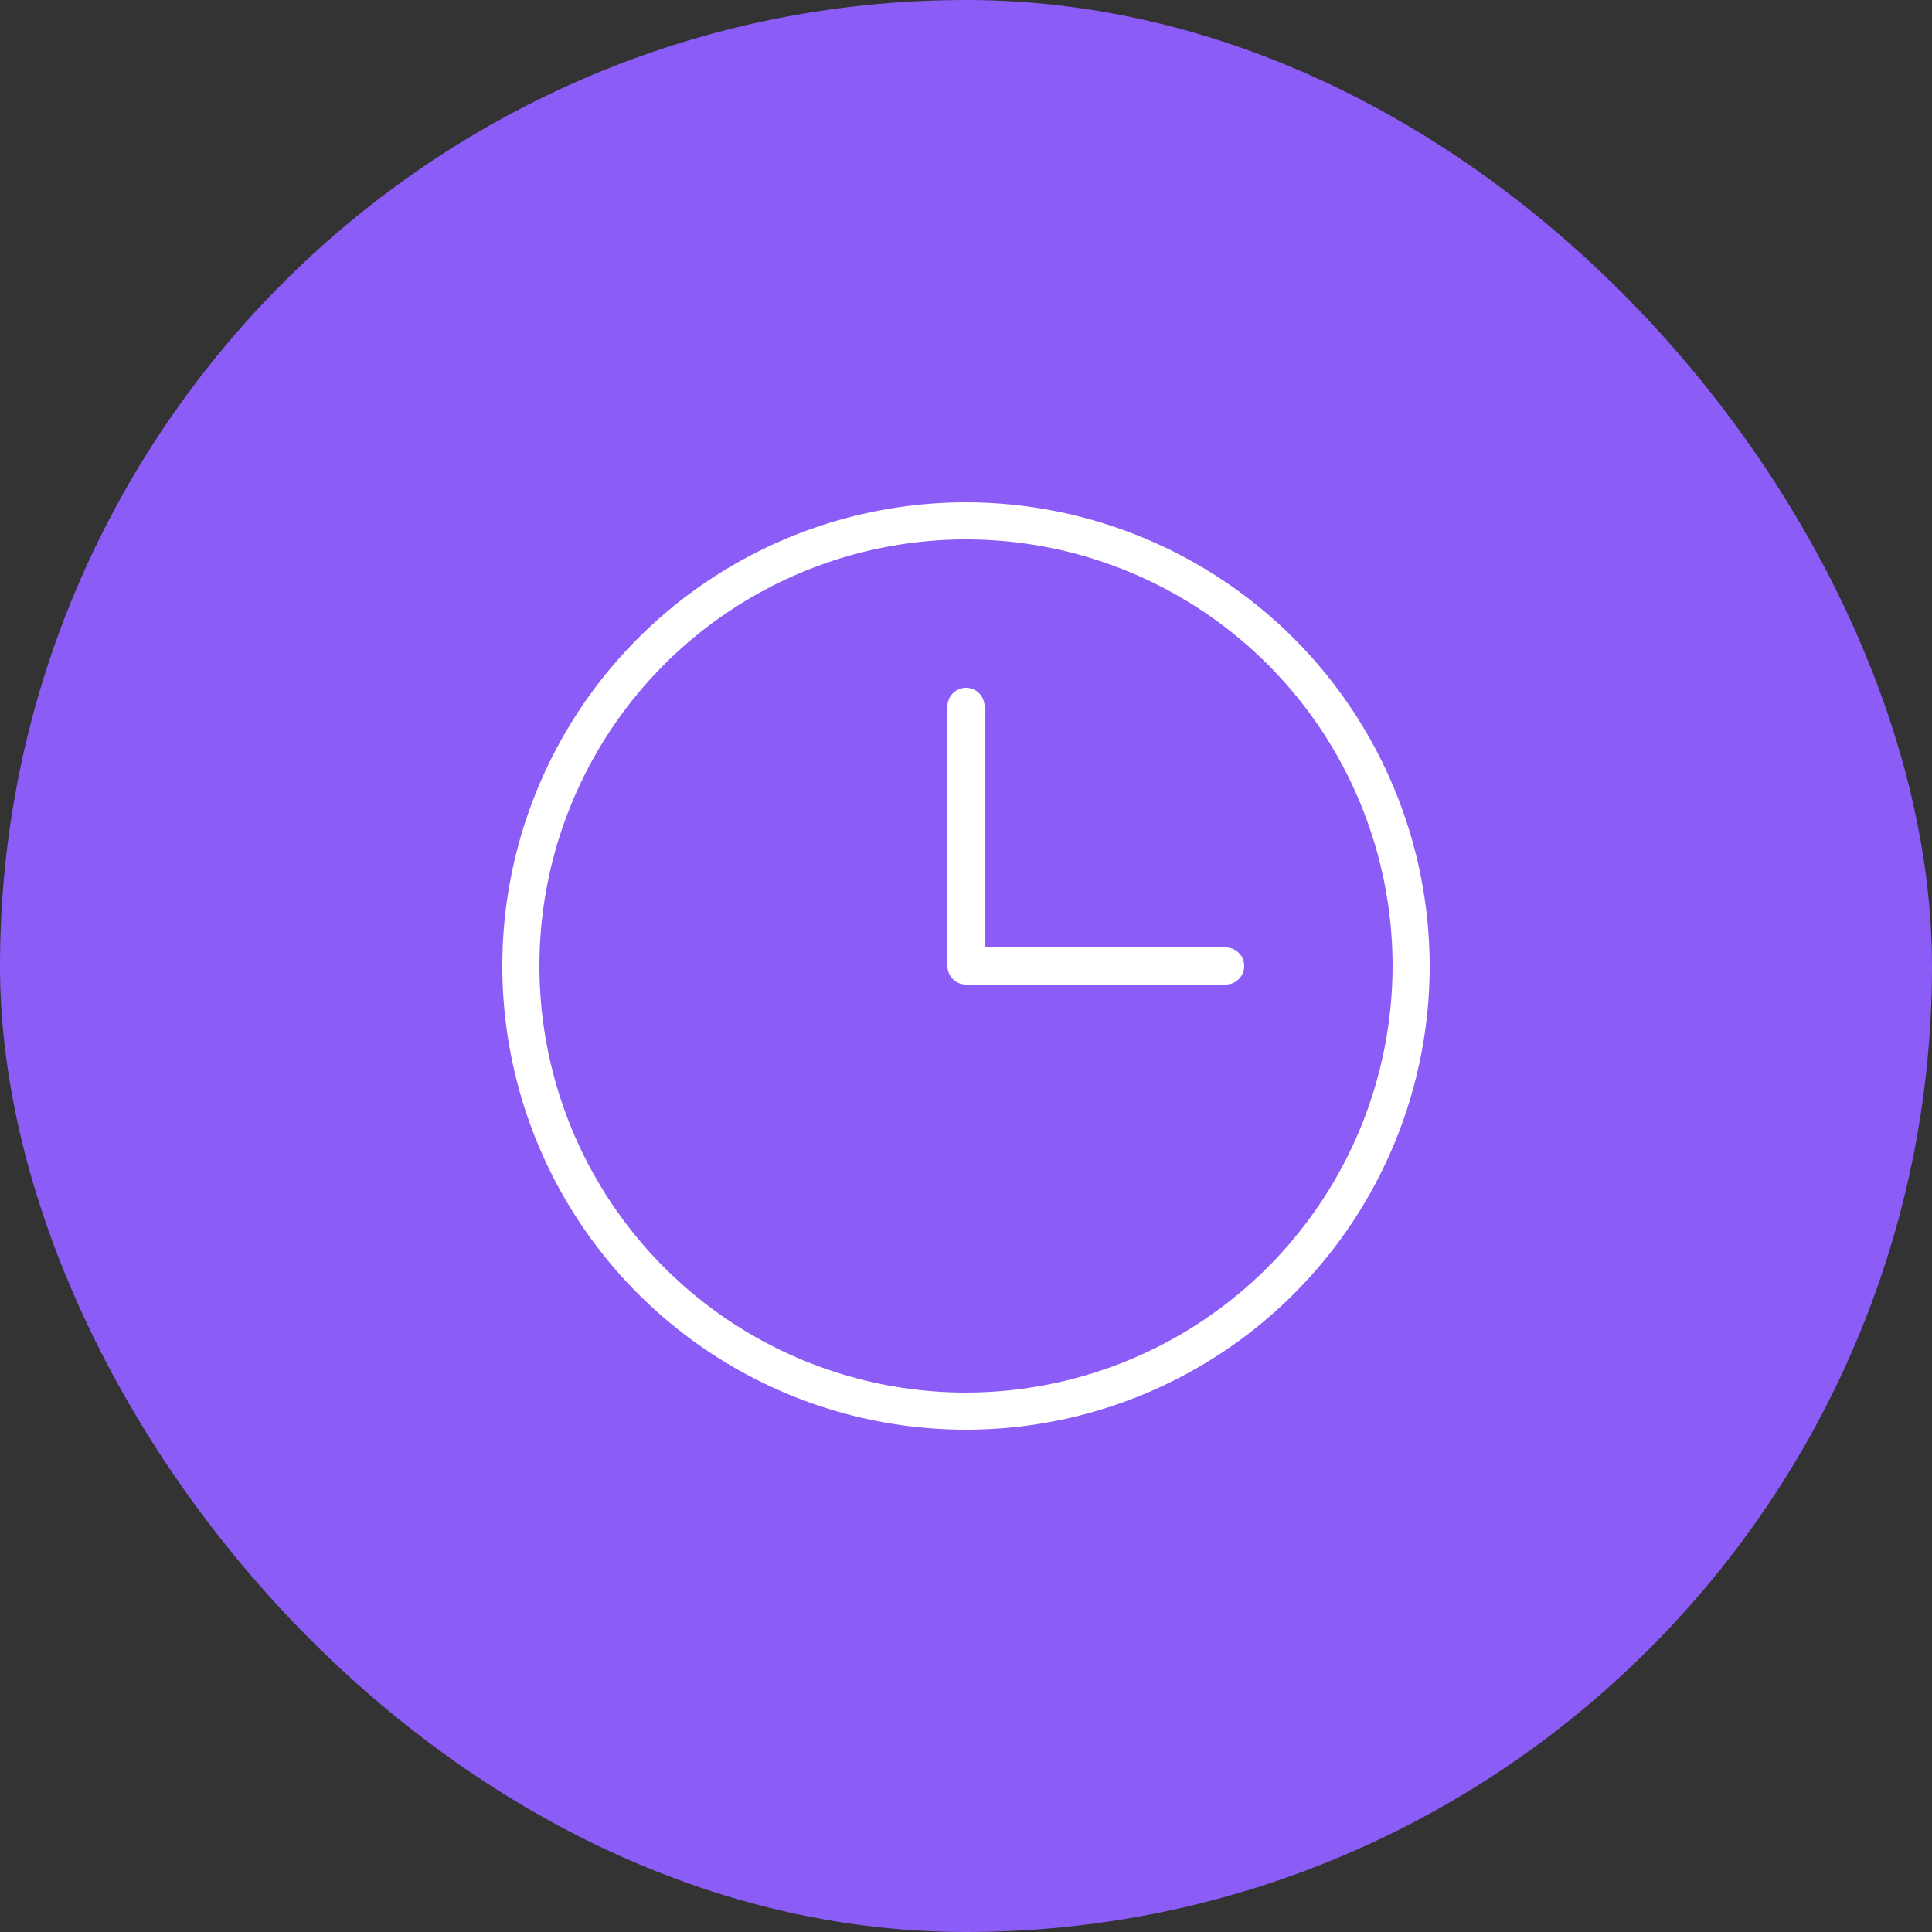
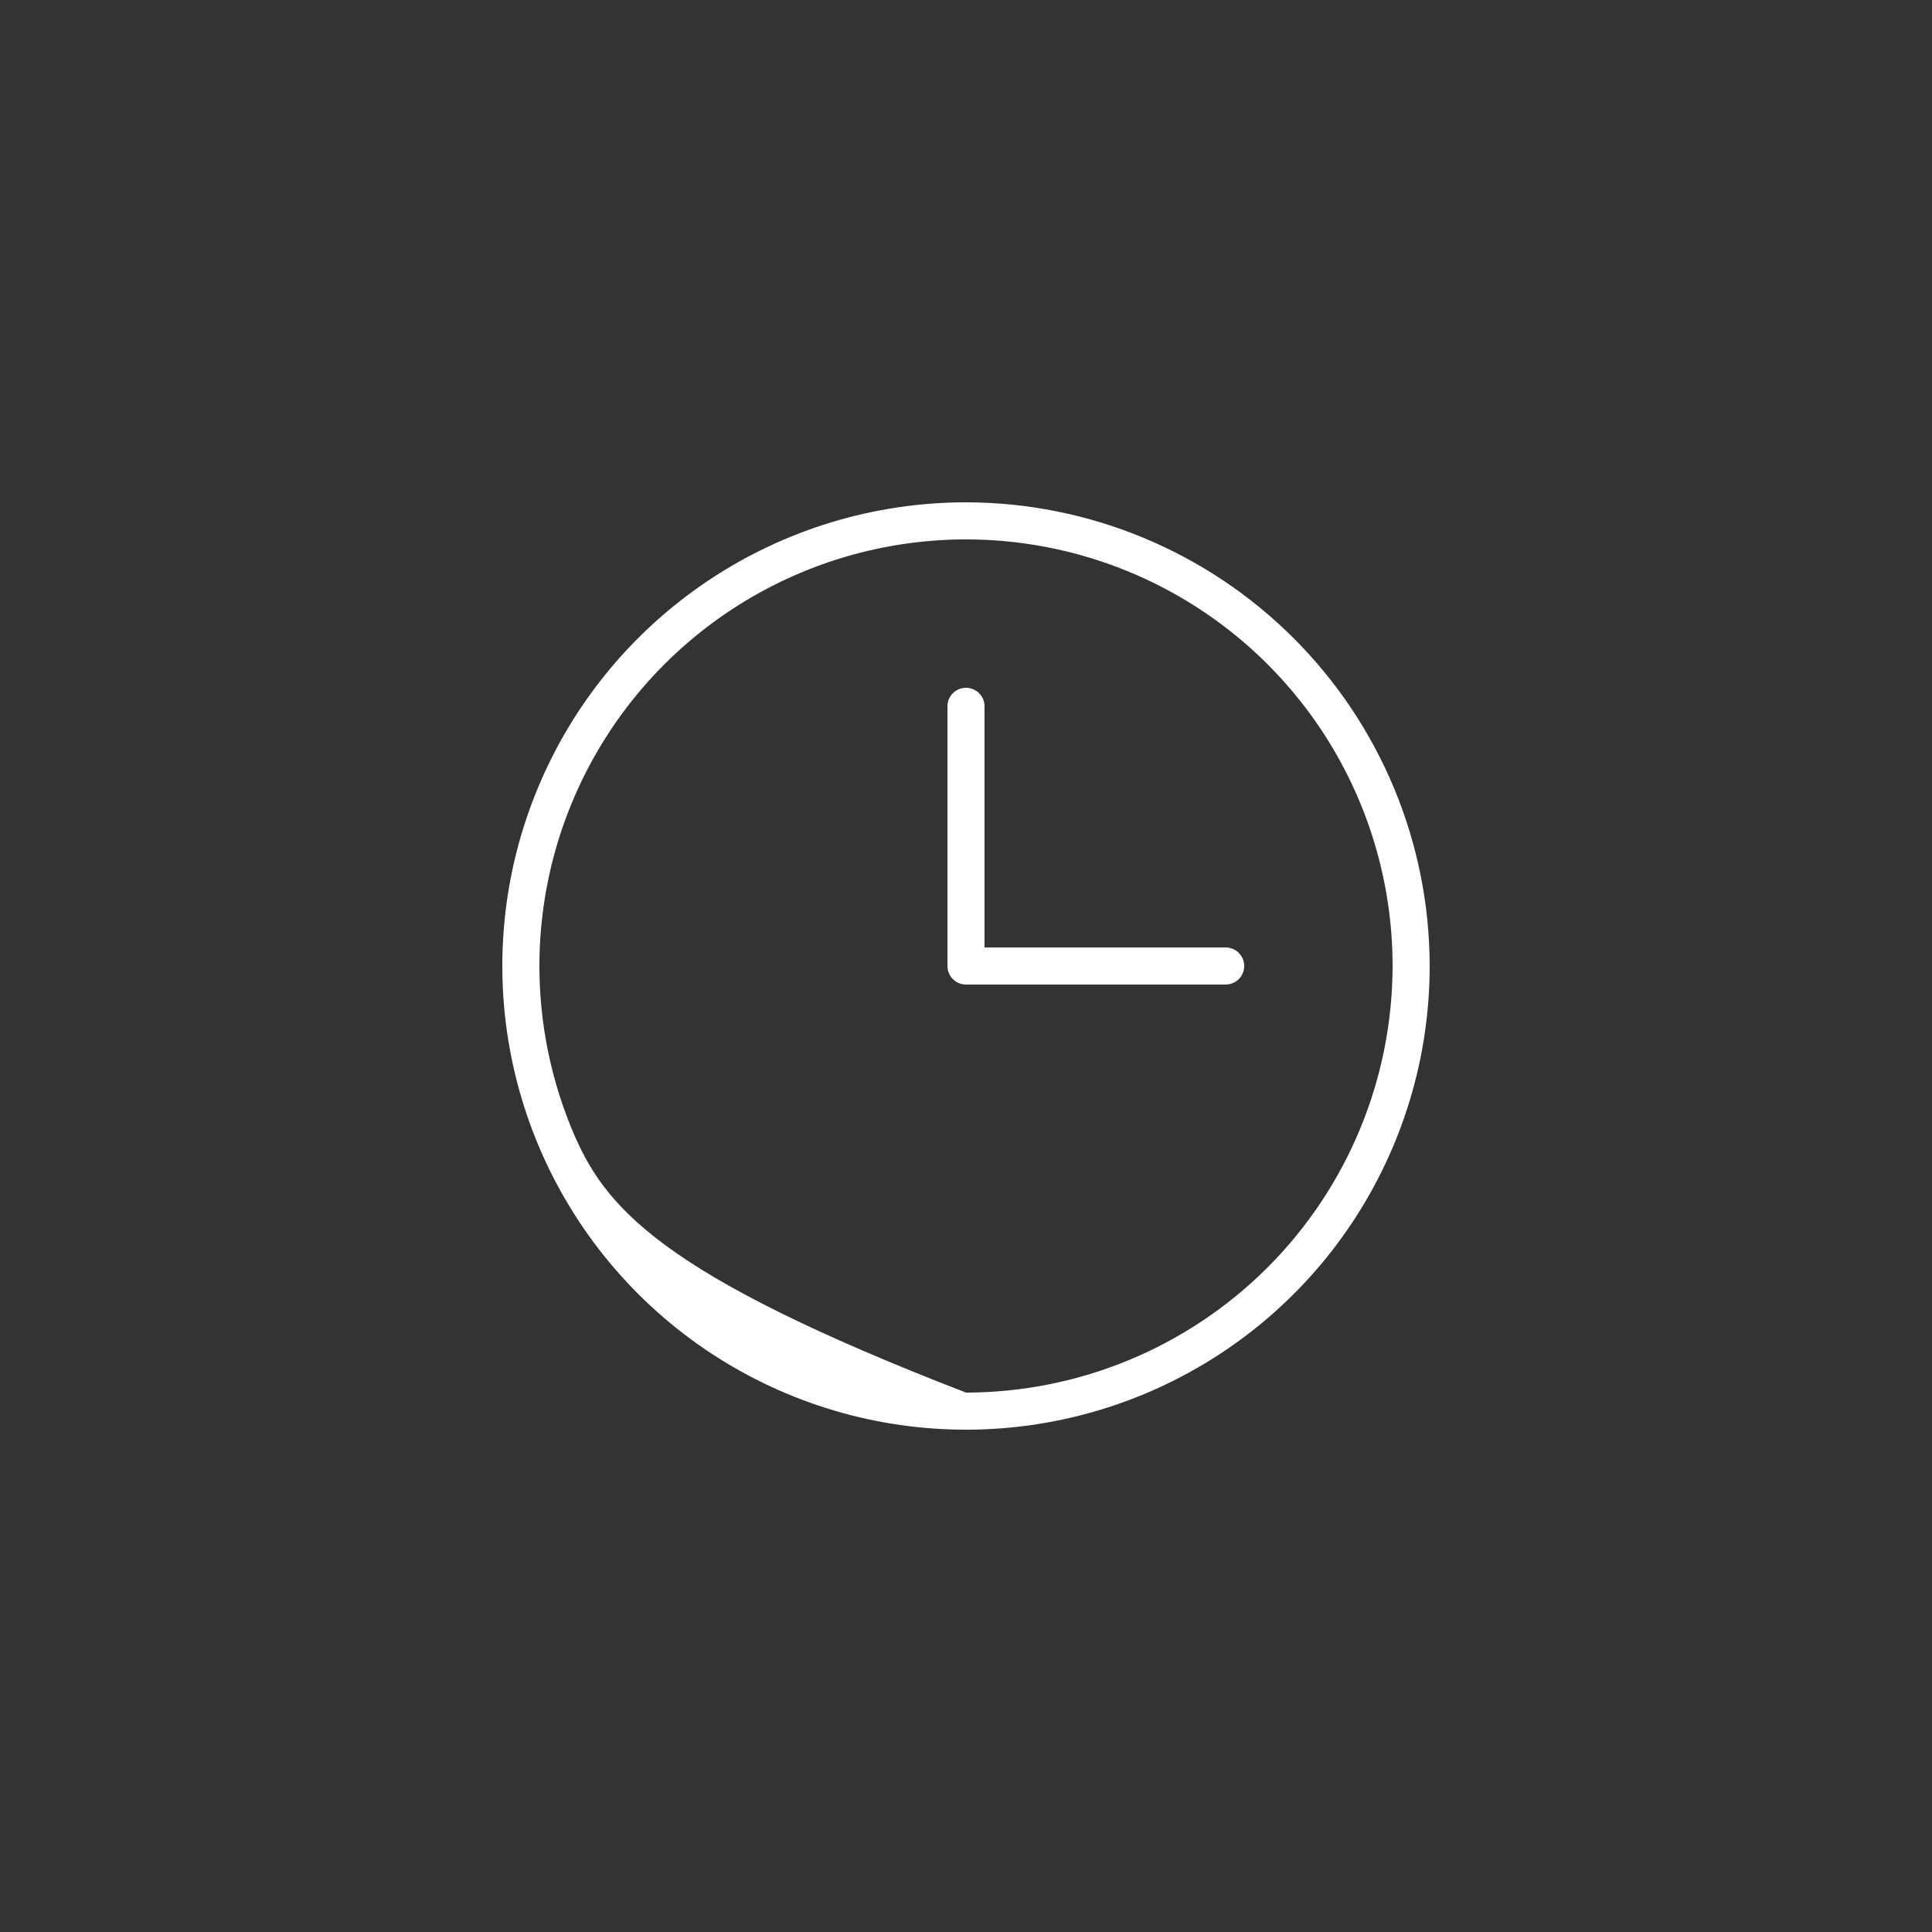
<svg xmlns="http://www.w3.org/2000/svg" width="100" height="100" viewBox="0 0 100 100" fill="none">
  <rect x="0" y="0" width="100" height="100" fill="#333333" stroke="none" />
-   <rect width="100" height="100" rx="50" fill="#8B5CF6" />
-   <path d="M50 26C45.253 26 40.613 27.408 36.666 30.045C32.719 32.682 29.643 36.43 27.827 40.816C26.01 45.201 25.535 50.027 26.461 54.682C27.387 59.338 29.673 63.614 33.029 66.971C36.386 70.327 40.662 72.613 45.318 73.539C49.973 74.465 54.799 73.99 59.184 72.173C63.57 70.357 67.318 67.281 69.955 63.334C72.592 59.387 74 54.747 74 50C73.993 43.637 71.462 37.537 66.963 33.037C62.463 28.538 56.363 26.007 50 26ZM50 72.08C45.633 72.08 41.364 70.785 37.733 68.359C34.102 65.933 31.272 62.484 29.601 58.45C27.93 54.415 27.492 49.975 28.344 45.692C29.196 41.409 31.299 37.475 34.387 34.387C37.475 31.299 41.409 29.196 45.692 28.344C49.975 27.492 54.415 27.93 58.45 29.601C62.484 31.272 65.933 34.102 68.359 37.733C70.785 41.364 72.08 45.633 72.08 50C72.073 55.854 69.745 61.466 65.606 65.606C61.466 69.745 55.854 72.073 50 72.08ZM64.4 50C64.4 50.255 64.299 50.499 64.119 50.679C63.939 50.859 63.695 50.96 63.44 50.96H50C49.745 50.96 49.501 50.859 49.321 50.679C49.141 50.499 49.04 50.255 49.04 50V36.56C49.04 36.305 49.141 36.061 49.321 35.881C49.501 35.701 49.745 35.6 50 35.6C50.255 35.6 50.499 35.701 50.679 35.881C50.859 36.061 50.96 36.305 50.96 36.56V49.04H63.44C63.695 49.04 63.939 49.141 64.119 49.321C64.299 49.501 64.4 49.745 64.4 50Z" fill="white" />
+   <path d="M50 26C45.253 26 40.613 27.408 36.666 30.045C32.719 32.682 29.643 36.43 27.827 40.816C26.01 45.201 25.535 50.027 26.461 54.682C27.387 59.338 29.673 63.614 33.029 66.971C36.386 70.327 40.662 72.613 45.318 73.539C49.973 74.465 54.799 73.99 59.184 72.173C63.57 70.357 67.318 67.281 69.955 63.334C72.592 59.387 74 54.747 74 50C73.993 43.637 71.462 37.537 66.963 33.037C62.463 28.538 56.363 26.007 50 26ZM50 72.08C34.102 65.933 31.272 62.484 29.601 58.45C27.93 54.415 27.492 49.975 28.344 45.692C29.196 41.409 31.299 37.475 34.387 34.387C37.475 31.299 41.409 29.196 45.692 28.344C49.975 27.492 54.415 27.93 58.45 29.601C62.484 31.272 65.933 34.102 68.359 37.733C70.785 41.364 72.08 45.633 72.08 50C72.073 55.854 69.745 61.466 65.606 65.606C61.466 69.745 55.854 72.073 50 72.08ZM64.4 50C64.4 50.255 64.299 50.499 64.119 50.679C63.939 50.859 63.695 50.96 63.44 50.96H50C49.745 50.96 49.501 50.859 49.321 50.679C49.141 50.499 49.04 50.255 49.04 50V36.56C49.04 36.305 49.141 36.061 49.321 35.881C49.501 35.701 49.745 35.6 50 35.6C50.255 35.6 50.499 35.701 50.679 35.881C50.859 36.061 50.96 36.305 50.96 36.56V49.04H63.44C63.695 49.04 63.939 49.141 64.119 49.321C64.299 49.501 64.4 49.745 64.4 50Z" fill="white" />
</svg>